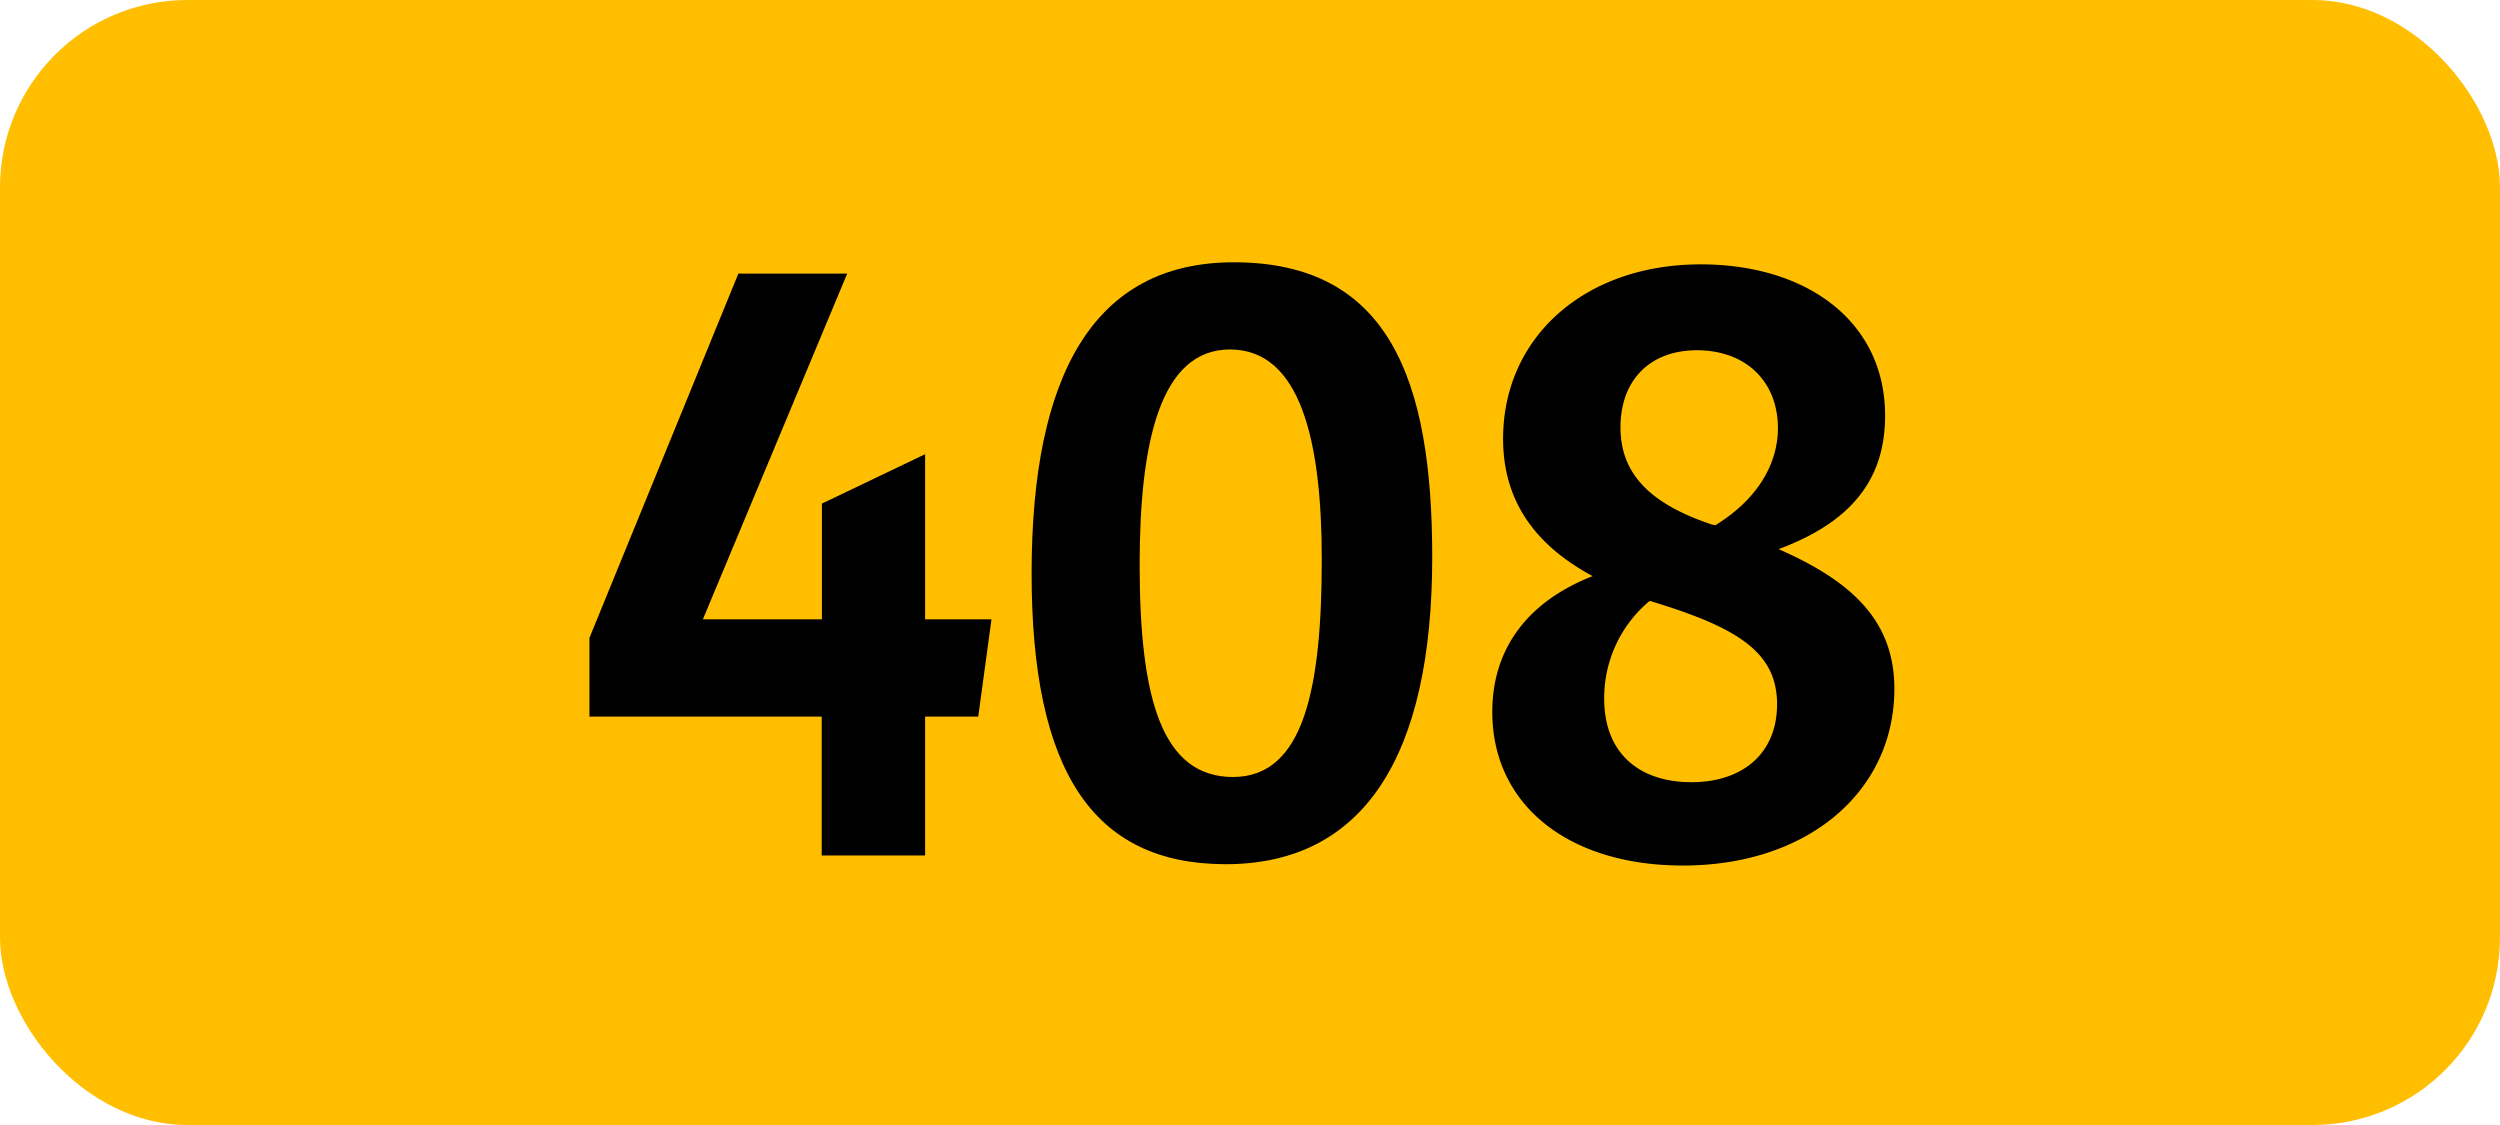
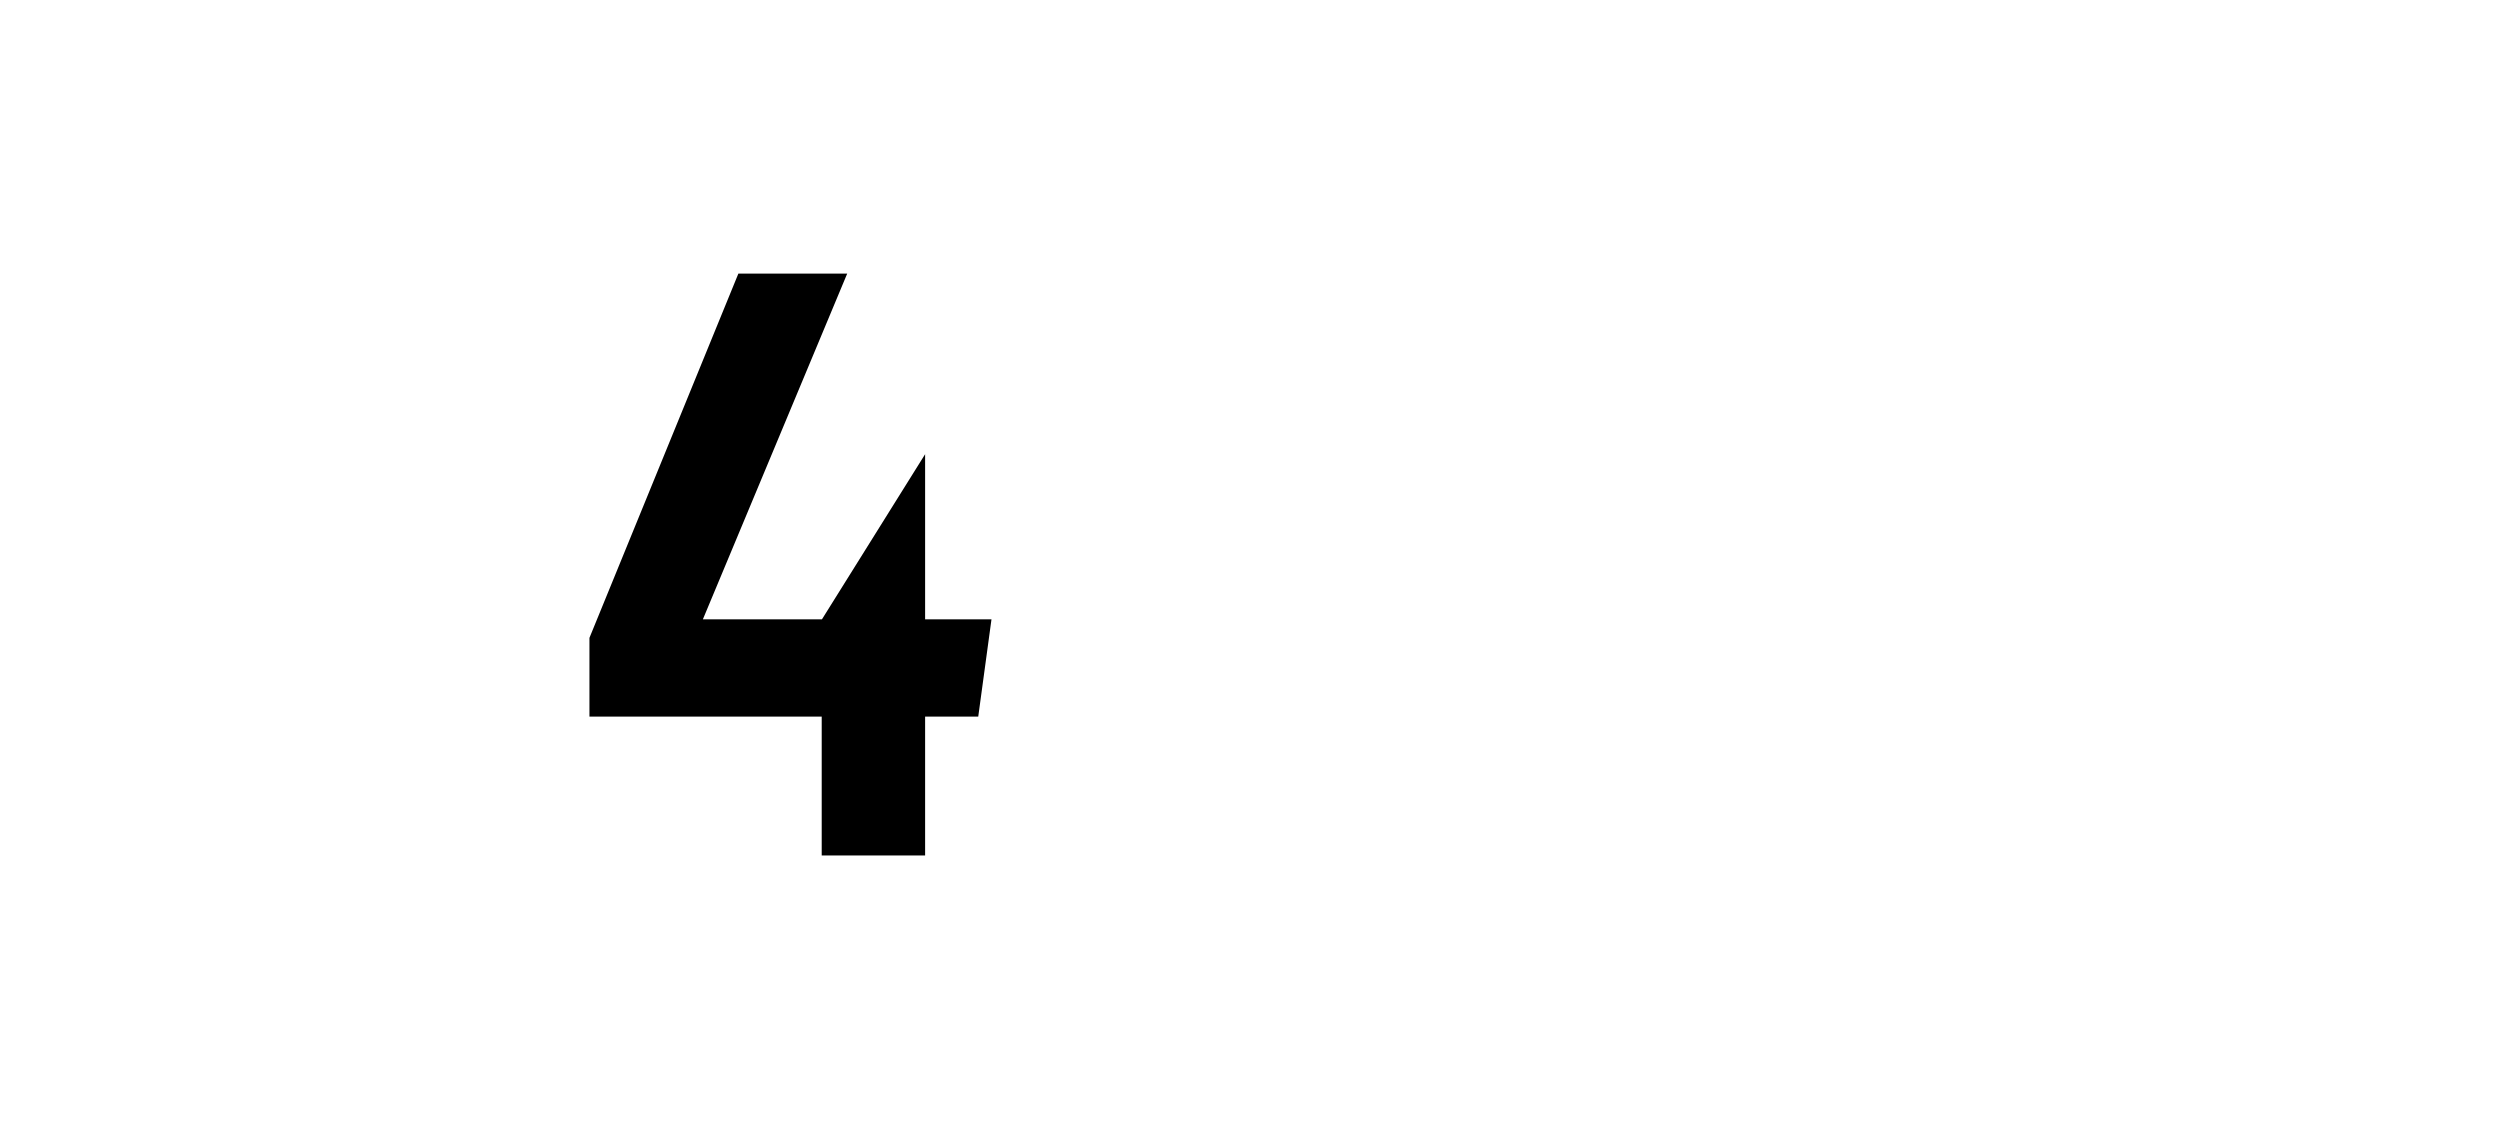
<svg xmlns="http://www.w3.org/2000/svg" viewBox="0 0 566.93 255.12">
  <defs>
    <style>.cls-1{fill:#ffbe00;}</style>
  </defs>
  <g id="Calque_2" data-name="Calque 2">
    <g id="indices_de_ligne" data-name="indices de ligne">
-       <rect class="cls-1" width="566.93" height="255.12" rx="42.52" />
-       <path d="M186.34,162.5H133.67V144.65l33.77-82.6h24.68l-32.73,78.4h27V114.2L209.79,103v37.45h15.05l-3,22.05H209.79V194H186.34Z" />
-       <path d="M233.94,130c0-45.15,14.18-70.52,45.85-70.52,35.18,0,45,26.6,45,66.85,0,45-15.4,69.65-46.9,69.65C247.77,195.93,233.94,174.75,233.94,130Zm65.8-3.15c0-26.6-4.72-47.6-20.82-47.6-15.75,0-20.48,20.83-20.48,48.83,0,30.45,5.08,48.12,21.18,48.12S299.74,156,299.74,126.8Z" />
-       <path d="M381.64,196.28c-26.08,0-43.23-13.83-43.23-34.83,0-14.7,8.4-25.2,22.76-30.8-13-7-20.31-17-20.31-31.15,0-22.92,18.38-39.55,44.81-39.55,24.15,0,41.82,13,41.82,34.3,0,14.53-7.7,24.15-24.15,30.28,17.15,7.52,26.25,16.62,26.25,31.67C429.59,179.48,410,196.28,381.64,196.28Zm1.93-18.9c11.55,0,19.42-6.48,19.42-17.68s-8.05-16.8-25.55-22.4c-1.05-.35-2.27-.7-3.32-1.05a28.6,28.6,0,0,0-10.33,22.23C363.79,170.9,371.84,177.38,383.57,177.38ZM389,119.1c9.45-5.77,14.18-13.82,14.18-22,0-10.67-7.35-17.67-18.38-17.67-10.5,0-17.32,6.65-17.32,17.5s7.17,17.5,20.82,22.05Z" />
+       <path d="M186.34,162.5H133.67V144.65l33.77-82.6h24.68l-32.73,78.4h27L209.79,103v37.45h15.05l-3,22.05H209.79V194H186.34Z" />
    </g>
  </g>
</svg>